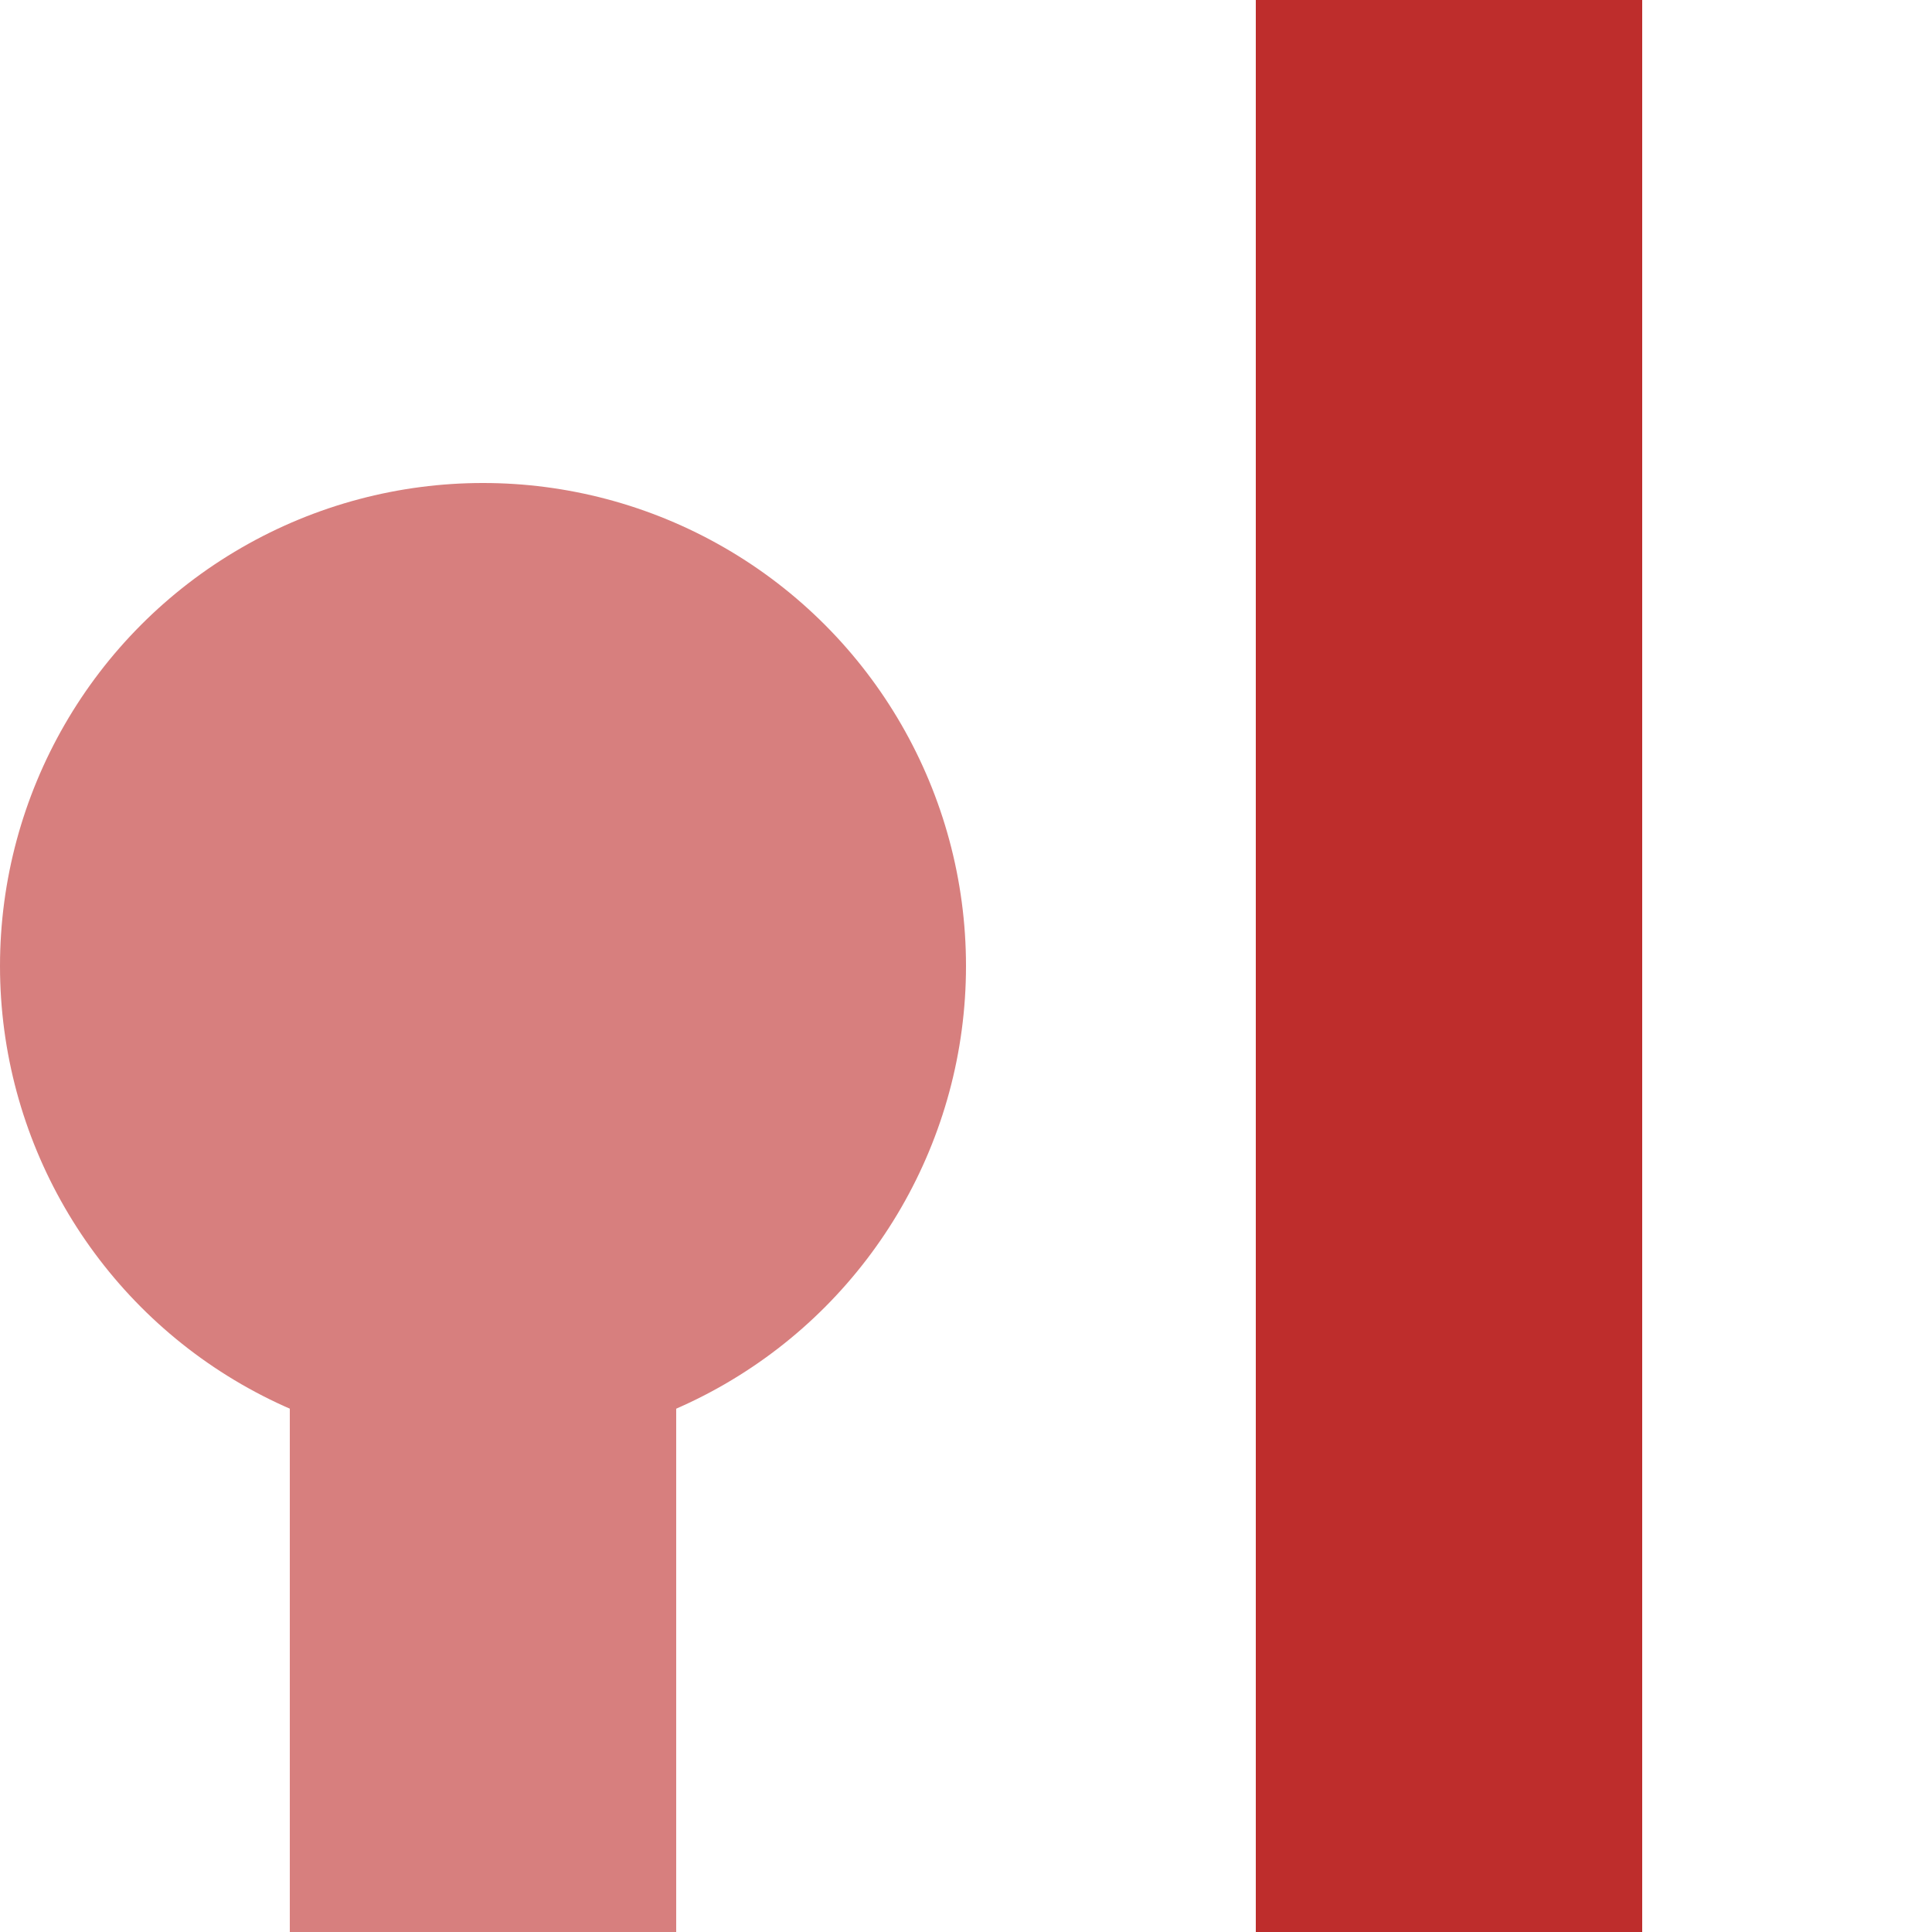
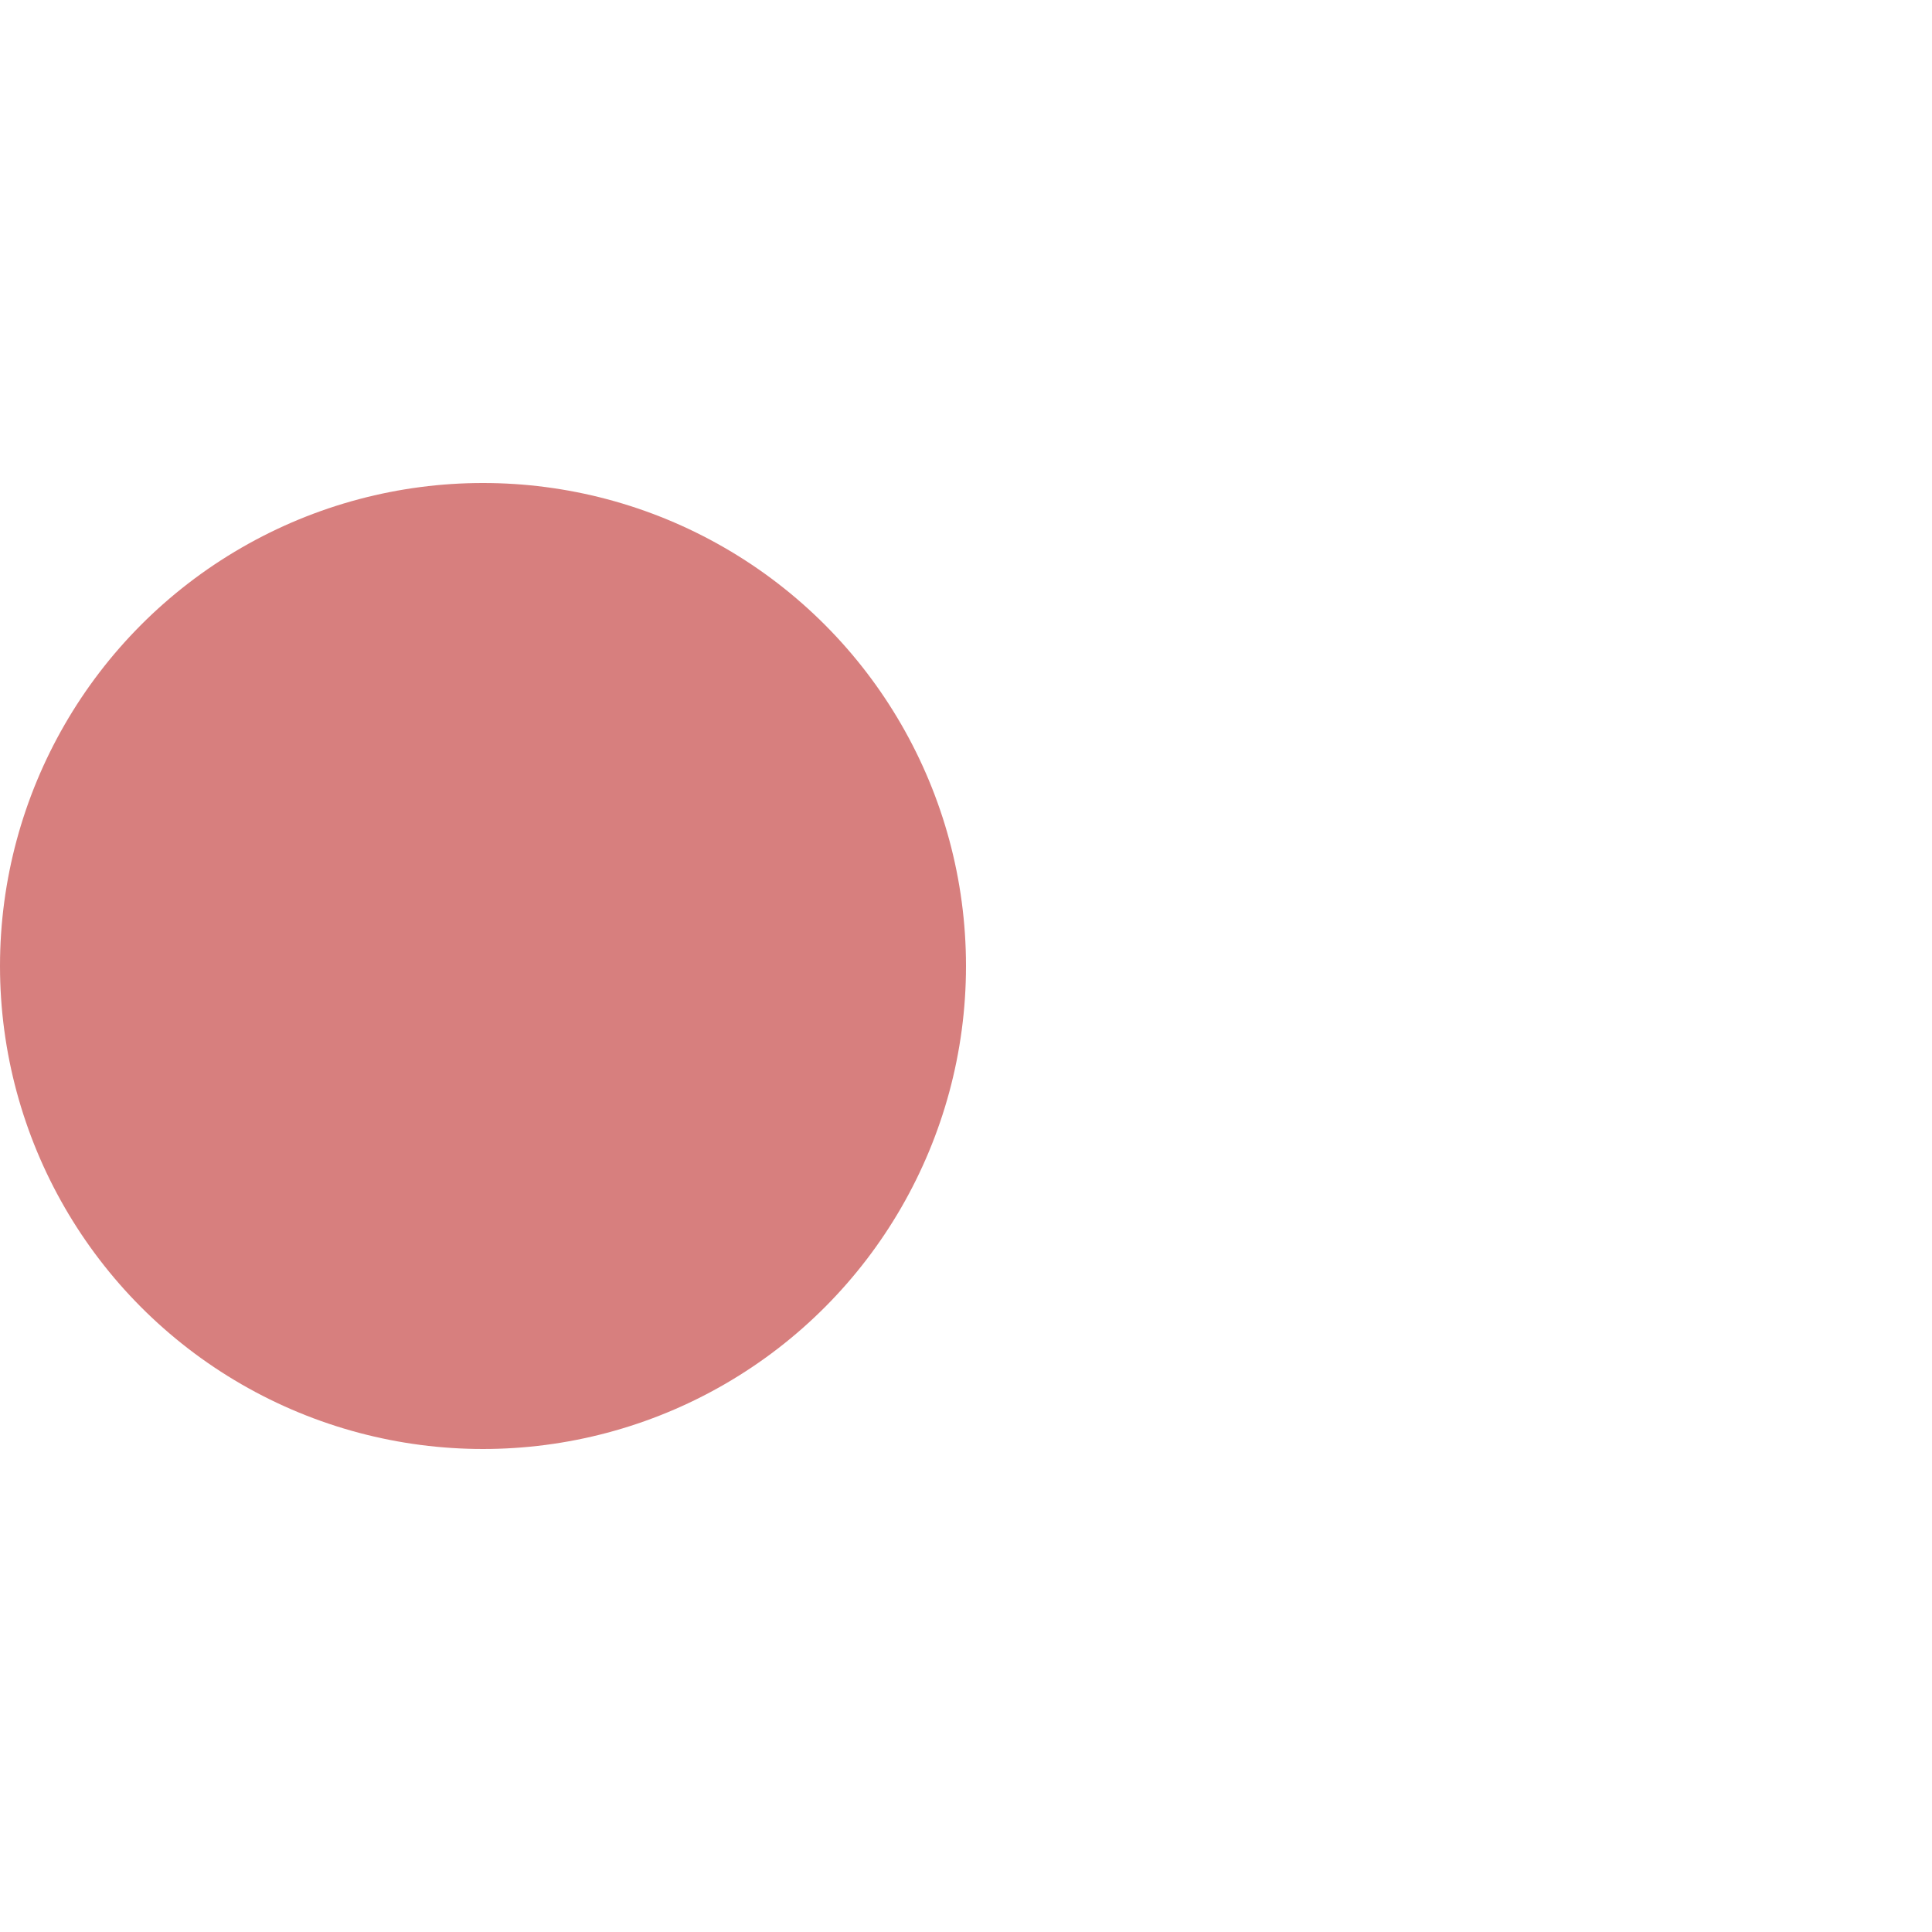
<svg xmlns="http://www.w3.org/2000/svg" width="500" height="500">
  <title>vexKBHFa-STR</title>
  <g style="stroke:#be2d2c; stroke-width:100; fill:none;">
-     <path d="M 375,0 V500" />
-   </g>
+     </g>
  <g style="stroke:#d77f7e; stroke-width:100; fill:none;">
-     <path d="M 125,325 V500" />
-   </g>
+     </g>
  <g style="fill:#d77f7e; stroke:none;">
    <circle cx="125" cy="250" r="125" />
  </g>
</svg>